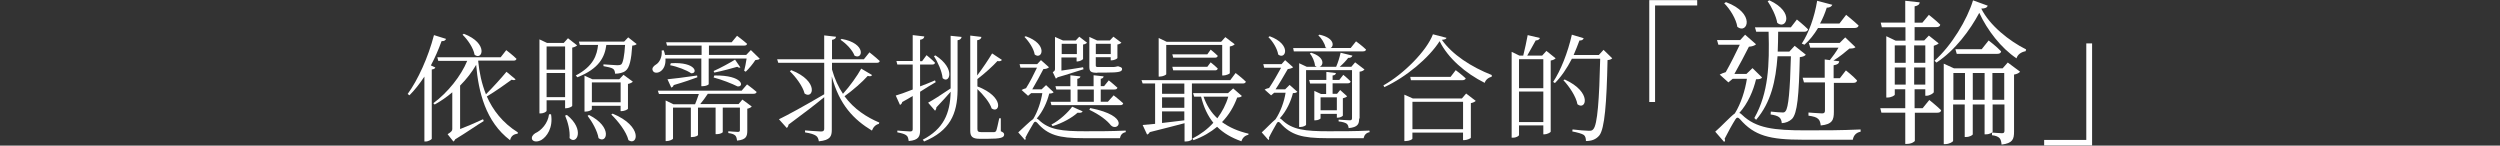
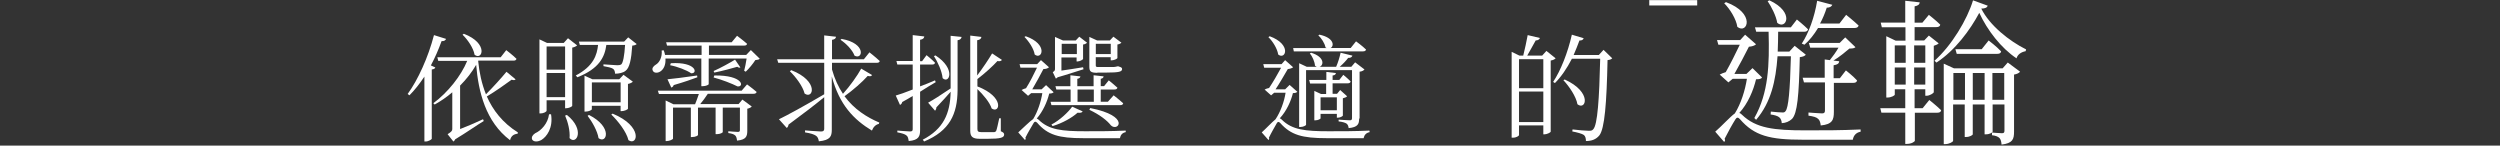
<svg xmlns="http://www.w3.org/2000/svg" height="65" viewBox="0 0 1116 65" width="1116">
  <rect x="0" y="0" width="1116" height="65" fill="#333333" stroke="none" />
  <g fill="#fff">
    <path d="m194.33 30.11c-.2.5-.6.8-1.59.9v30.96c-.1.3-1.49 1.19-2.69 1.19h-.6v-28.97c-2.09 3.19-4.38 6.07-6.67 8.36l-.8-.6c4.58-6.27 9.16-16.32 11.75-26.28l5.38 1.69c-.2.6-.8 1.09-1.99 1-1.39 3.88-2.99 7.47-4.78 10.85zm35.84 5.28c-.3.4-.7.5-1.79.2-2.69 1.99-7.37 5.28-11.05 7.47 2.69 6.07 6.97 11.75 13.84 16.03l-.1.6c-1.69.2-2.89.9-3.38 2.89-10.95-8.26-14.13-21.7-15.13-33.64-1.89 3.28-4.38 6.47-7.17 9.26v19.41c2.89-1.09 6.57-2.69 10.25-4.38l.3.8c-2.69 1.59-7.47 4.98-12.74 8.16-.2.5-.5.8-.8 1l-2.59-3.28c1.89-1.19 2.09-1.59 2.09-2.39v-16.32c-2.39 2.09-5.18 3.98-7.86 5.47l-.6-.6c6.47-4.78 12.34-12.14 15.13-18.91h-12.94l-.4-1.59h28.27l2.49-3.19s2.89 2.19 4.58 3.88c-.2.6-.6.8-1.29.8h-15.73l-.1.1c.5 5.18 1.59 10.25 3.48 14.93 2.99-2.99 6.97-7.37 9.16-10.05l4.08 3.38zm-23.1-20.31c11.15 4.28 8.26 12.14 4.78 9.36-.5-2.99-3.09-6.77-5.38-8.96z" />
    <path d="m245.99 51.01c1 6.17-1.99 10.05-4.28 11.45-1.59.9-3.48 1-4.18-.2-.4-1.09.3-2.09 1.39-2.79 2.69-1.19 5.67-4.38 6.17-8.46zm6.27-2.48v-3.78h-8.26v4.68c0 .4-1.19 1.19-2.69 1.19h-.5v-33.05l3.38 1.59h7.47l1.89-2.09 4.08 3.19c-.4.4-1.19.8-2.19 1v25.98c-.1.4-1.59 1.09-2.79 1.09h-.4v.2zm-8.26-27.78v10.35h8.26v-10.35zm8.26 22.6v-10.75h-8.26v10.75zm.8 7.96c8.26 6.57 4.28 13.64 1.19 10.35.3-3.28-.8-7.37-1.99-10.05zm31.16-31.65c-.4.4-.9.6-1.99.7-.4 6.17-1.19 9.95-2.99 11.25-1.09.9-2.99 1.29-4.68 1.29 0-.9-.3-1.79-.9-2.19-.7-.5-2.59-.9-4.28-1.19v-.8c1.89.1 5.28.4 6.27.4.9 0 1.19-.1 1.69-.4.8-.7 1.39-3.88 1.69-8.66h-8.36c-.7 5.28-3.09 10.55-12.94 14.43l-.7-.8c7.96-4.18 9.46-9.16 9.95-13.64h-8.16l-.4-1.49h20.21l1.79-1.89 3.78 2.99zm-20.01 29.06c0 .4-1.39 1.09-2.79 1.09h-.5v-16.03l3.48 1.59h12.04l1.89-1.99 4.18 3.09c-.4.4-1.19.8-2.19 1v11.05c-.1.4-1.69 1.09-2.79 1.09h-.5v-2.39h-12.84v1.49zm-1.3 2.59c10.85 5.47 7.86 13.14 4.28 10.35-.5-3.19-2.89-7.37-4.88-9.95zm1.3-14.53v8.86h12.84v-8.86zm9.26 13.94c13.74 5.67 11.15 14.63 7.07 11.85-.9-3.78-4.68-8.56-7.66-11.45l.6-.4z" />
    <path d="m297.06 26.13c.2 2.99-.9 4.88-2.29 5.77-1.19.8-2.89.8-3.38-.4-.5-1 .3-1.99 1.29-2.59 1.79-1 2.99-3.58 2.69-6.37l.9-.1c.3.7.5 1.49.6 2.09h16.32v-4.18h-15.43l-.4-1.49h29.26l2.39-2.89s2.69 1.99 4.48 3.58c-.1.6-.6.8-1.39.8h-15.63v4.18h16.62l2.09-2.19 3.98 3.88c-.4.4-1 .5-1.99.6-1 1.59-2.79 3.78-4.28 5.18l-.7-.4c.4-1.39.8-3.68 1.09-5.47h-16.92v11.45c0 .2-1.09.9-2.79.9h-.5v-12.34h-16.03zm36.43 11.55s2.59 1.89 4.28 3.38c-.2.6-.7.8-1.39.8h-20.41c-1 1.59-2.29 3.28-3.38 4.58h17.12l1.69-1.99 4.18 3.09c-.3.4-1.09.8-1.99 1v9.75c0 2.59-.5 4.08-4.58 4.48-.1-1-.3-1.79-.8-2.29s-1.49-.9-3.09-1.09v-.8s3.38.3 4.28.3c.7 0 .9-.3.9-.9v-9.95h-7.66v10.95c0 .2-1.09.9-2.69.9h-.5v-11.85h-7.86v12.24c0 .2-1 .9-2.69.9h-.5v-13.14h-7.96v13.84c0 .3-1.49 1.09-2.79 1.09h-.5v-18.12l3.48 1.69h9.66c.6-1.39 1.19-3.19 1.69-4.58h-17.82l-.5-1.49h37.43l2.39-2.79zm-35.54-2.29c2.39-.2 7.86-.9 13.24-1.69l.1.8c-2.39.9-5.77 2.09-10.55 3.48-.2.7-.7 1-1.09 1.09l-1.69-3.68zm1.5-7.17c11.55-.7 12.14 4.78 9.06 4.48-1.99-1.39-6.17-2.99-9.36-3.58zm19.41 5.47c13.04-.2 13.44 5.28 10.35 4.88-2.29-1.19-7.17-3.09-10.65-3.98zm11.64-3.58c-.4.2-.8.1-1.39-.3-1.99.6-6.77 1.89-10.25 2.59l-.3-.7c2.99-1.29 7.66-3.88 9.56-5.08l2.39 3.48z" />
    <path d="m389.33 33.5c-.4.5-.8.7-1.99.4-2.39 2.69-6.47 6.27-10.35 9.06 4.28 5.77 9.85 9.36 15.53 11.75l-.2.6c-1.39.3-2.49 1.39-3.09 2.99-8.06-4.88-14.53-11.45-17.92-24.19v23.79c0 2.89-.6 4.68-5.77 5.18-.2-1.09-.5-1.99-1.29-2.49-.9-.6-2.29-1.09-4.88-1.49v-.9s5.97.5 7.17.5c1 0 1.39-.4 1.39-1.19v-14.13c-3.88 3.19-9.16 7.27-15.93 12.24-.1.6-.3 1.19-.8 1.49l-3.48-3.88c3.38-1.59 11.75-6.17 20.21-11.15v-14.04h-20.51l-.5-1.59h21v-10.65l5.28.6c-.1.7-.5 1.19-1.79 1.39v8.66h14.23l2.49-3.09s2.79 2.19 4.58 3.88c-.1.6-.6.8-1.39.8h-19.91v2.99c1.19 4.28 2.89 7.86 4.88 10.85 3.09-3.38 6.47-8.16 8.16-11.25l4.88 2.89zm-36.13-2.19c12.54 4.88 9.85 13.24 5.97 10.45-.8-3.28-3.98-7.47-6.57-9.95zm22.49-13.94c11.25 1.99 9.46 9.56 5.77 7.47-.9-2.49-3.78-5.47-6.27-7.07z" />
    <path d="m417.7 36.68c-1.89 1.09-4.18 2.49-6.97 4.28v17.02c0 2.79-.5 4.58-5.08 4.98-.2-1.09-.3-1.99-1-2.49-.7-.6-1.99-1-4.08-1.39v-.8s4.78.4 5.67.4 1.19-.3 1.19-1v-14.83c-1.49.9-2.99 1.79-4.68 2.69-.1.6-.5 1.09-1 1.29l-1.89-4.18c1.49-.4 4.28-1.39 7.57-2.69v-11.15h-6.87l-.4-1.59h7.27v-11.55l5.18.6c-.1.8-.6 1.29-1.89 1.49v9.56h.9l1.99-2.69s2.39 1.89 3.78 3.38c-.1.6-.6.8-1.29.8h-5.38v9.75c2.19-.8 4.38-1.69 6.67-2.69l.3.8zm6.67-20.7 4.88.5c-.1.7-.5 1.29-1.79 1.49v22.3c-.1 10.65-3.48 18.12-14.93 22.89l-.6-.8c9.16-4.78 12.24-11.55 12.44-21.4-1.59 1.79-3.68 4.18-6.37 6.97 0 .6-.3 1.19-.6 1.49l-3.09-3.58c1.89-1 5.97-3.58 10.05-6.37v-23.49zm-6.77 8.76c9.26 5.97 6.17 12.94 3.19 10.15-.3-3.09-2.19-7.27-3.88-9.85l.7-.3zm29.16 33.84c1.09.5 1.49.8 1.49 1.49 0 1.39-1.59 1.89-7.47 1.89h-3.48c-3.28 0-4.18-1.09-4.18-3.58v-42.5l4.98.6c-.1.7-.5 1.29-1.89 1.49v15.73c2.49-3.28 5.28-7.47 6.67-9.85l4.38 2.89c-.2.4-1 .8-1.99.5-1.89 2.09-5.57 5.47-8.96 8.06v3.28c12.24 4.68 10.05 12.34 6.37 9.85-.9-2.79-3.78-6.17-6.37-8.66v17.72c0 1.09.3 1.49 1.69 1.49h5.87c.4-.1.6-.2.8-.5.3-.6.9-3.38 1.39-5.67h.7z" />
    <path d="m470.36 41.16c-.4.4-.9.6-1.99.6-.9 3.68-2.79 7.96-5.57 11.15.3.1.5.3.8.5 4.58 4.58 10.55 5.18 20.9 5.18 6.27 0 11.55 0 18.02-.3v.7c-1.59.3-2.29 1.29-2.59 2.69h-16.42c-10.75 0-15.83-1.39-20.51-6.87-.7-.7-1.19-.6-1.59.1-.9 1.59-2.69 4.48-3.68 6.57.2.4.2.7-.2 1l-2.99-3.38c1.89-1.69 5.18-4.98 6.67-5.97 1.99-3.19 3.48-7.76 4.08-11.55h-4.98l-1.39 1.19-2.89-2.59c.5-.3 1.19-.6 1.99-.8 1.59-2.49 3.58-6.37 4.88-9.16h-7.37l-.4-1.59h7.86l1.69-1.79 3.58 3.19c-.5.5-1.39.8-2.49.8-1.19 2.39-3.38 6.27-4.98 9.06h4.18l1.99-1.89 3.38 3.19zm-12.45-24.98c10.15 3.58 7.27 10.75 3.98 8.16-.4-2.59-2.59-5.87-4.58-7.86zm39.22 26.37s2.69 2.09 4.28 3.58c-.2.6-.6.8-1.29.8h-30.76l-.4-1.49h8.96v-5.47h-6.37l-.4-1.49h6.67v-4.88l4.48.5c-.1.6-.5.9-1.39 1.09v3.28h7.27v-4.88l4.48.5c-.1.6-.4.9-1.29 1.09v3.28h1.49l2.09-2.59s2.29 1.79 3.88 3.28c-.2.6-.6.8-1.39.8h-6.07v5.47h3.19l2.59-2.89zm-27.77 13.04c3.68-1.89 7.47-5.47 9.26-7.96l4.68 2.09c-.3.6-1 .7-2.29.6-2.39 2.19-6.77 4.68-11.15 5.97zm14.33-24.68c-2.39.7-6.97 2.29-11.55 3.58-.3.3-.6.5-.8.6l-1.39-2.89c.9-.5 1-.8 1-1.59v-14.13l3.58 1.59h5.67l1.59-1.69 3.48 2.69c-.3.3-.9.7-1.79.8v6.47c-.1.3-1.49 1.09-2.49 1.09h-.4v-1.79h-6.77v5.87c2.69-.4 6.17-.9 9.66-1.49l.2.9zm-9.75-6.77h6.77v-4.58h-6.77zm7.07 21.3h7.27v-5.47h-7.27zm8.85-12.94c-3.09 0-3.58-.7-3.58-2.79v-13.24l3.48 1.59h5.67l1.59-1.69 3.58 2.69c-.3.3-1 .7-1.79.8v6.07c-.1.3-1.49 1-2.49 1h-.5v-1.39h-6.67v3.58c0 .7.1.8 1.39.8h6.57c.3 0 .6-.1.8-.1.3-.1.7-.1.9-.2h.5l.2.1c1 .3 1.39.5 1.39 1.09 0 1.19-1.29 1.59-7.17 1.59h-3.88v.1zm-3.18 15.73c18.22 3.58 12.44 10.75 9.26 7.76-1.69-2.19-4.98-4.78-9.66-6.97l.4-.8zm2.49-28.67v4.58h6.67v-4.58z" />
-     <path d="m532.07 37.28v24.88c0 .3-1.09 1-2.79 1h-.5v-8.16c-3.98 1-8.96 2.39-15.53 3.98-.3.6-.7.9-1.19 1.09l-1.99-4.28c1.39-.1 3.28-.3 5.57-.5v-18.02h-5.57l-.5-1.49h39.62l2.39-3.19s2.89 2.19 4.58 3.88c-.2.6-.7.8-1.39.8h-22.7zm-11.45-4.18c0 .3-1.49 1.09-2.89 1.09h-.5v-17.22l3.58 1.69h24.29l1.89-2.09 4.18 3.19c-.3.4-1.09.8-2.19 1v11.94c-.1.3-1.79 1-2.89 1h-.5v-13.64h-24.98v13.04zm8.07 4.18h-9.95v4.58h9.95zm0 6.17h-9.95v4.68h9.95zm-9.96 11.45c2.99-.3 6.47-.8 9.95-1.19v-3.98h-9.95v5.18zm21.7-27.08s1.89 1.49 3.19 2.79c-.2.6-.6.8-1.19.8h-18.71l-.4-1.59h15.63l1.49-1.99zm0-5.67s1.89 1.49 3.19 2.79c-.2.6-.6.8-1.19.8h-18.71l-.4-1.49h15.63l1.49-2.09zm13.94 20.7c-.4.5-.9.6-2.09.7-1.49 4.08-3.68 7.76-6.77 10.95 3.28 2.39 7.17 4.08 11.85 5.18l-.1.5c-1.49.3-2.59 1.29-3.09 2.89-4.48-1.59-8.06-3.68-10.85-6.47-2.89 2.39-6.37 4.48-10.55 5.97l-.5-.7c3.68-1.89 6.87-4.28 9.36-7.07-2.49-3.09-4.28-6.87-5.47-11.65h-3.09l-.5-1.59h15.63l2.29-2.09zm-17.12.3c1.39 3.88 3.38 7.07 6.17 9.66 2.19-2.99 3.88-6.17 4.88-9.66z" />
    <path d="m579.15 40.96c-.4.4-.9.6-1.99.6-.9 3.68-2.89 8.06-5.87 11.25.3.1.6.3.9.6 4.58 4.58 10.55 5.18 21 5.18 6.37 0 11.55 0 18.12-.3l.1.7c-1.59.3-2.39 1.29-2.69 2.69h-16.52c-10.85 0-15.93-1.39-20.7-6.77-.7-.7-1.09-.6-1.49 0-.9 1.59-2.59 4.48-3.58 6.57.2.4.2.7-.2 1l-2.99-3.38c1.79-1.59 4.68-4.68 6.17-5.87 2.19-3.28 3.88-7.86 4.48-11.85h-5.08l-1.39 1.19-2.89-2.59c.5-.3 1.29-.6 1.99-.7 1.69-2.49 3.88-6.27 5.38-9.06h-7.57l-.4-1.59h8.16l1.59-1.79 3.58 3.19c-.5.4-1.39.7-2.39.8-1.39 2.39-3.68 6.37-5.47 9.06h4.28l1.99-1.99 3.48 3.09zm-12.34-24.78c9.95 3.68 7.07 10.75 3.78 8.16-.4-2.59-2.39-5.87-4.38-7.76zm10.45 5.27h14.93c-.2-.1-.4-.2-.5-.3-.3-1.79-1.79-4.08-3.19-5.38l.5-.3c6.57 1.39 6.67 5.08 4.98 5.97h8.96l2.39-2.99s2.89 2.09 4.48 3.68c-.2.6-.6.8-1.39.8h-30.86l-.3-1.49zm29.46 31.46c0 2.39-.5 3.88-4.68 4.28-.1-.8-.3-1.49-.9-1.99-.6-.4-1.69-.8-3.58-1v-.8s4.08.3 4.98.3c.8 0 1-.3 1-1v-21.4h-20.51v24.39c0 .3-1.19 1-2.59 1h-.5v-28.47l3.38 1.59h4.48c-.3-.1-.5-.3-.8-.5-.1-1.79-1.19-4.18-2.29-5.47l.6-.3c6.07 1.89 5.67 5.57 3.78 6.27h7.37c.8-1.79 1.59-4.38 1.99-6.27l5.28 1.29c-.2.6-.8 1.09-1.89 1-.9 1.19-2.29 2.69-3.78 3.98h5.18l1.69-1.99 4.18 3.19c-.3.4-1.09.9-2.19 1v20.9zm-9.95-.3v-1.79h-7.27v1.99c0 .3-1.19.9-2.29.9h-.5v-13.14l2.99 1.39h2.29v-4.68h-7.17l-.4-1.59h7.66v-3.58l4.28.5c-.1.6-.5 1-1.49 1.09v1.99h2.99l1.79-2.29s2.09 1.69 3.28 2.99c-.2.6-.6.8-1.29.8h-6.77v4.68h1.99l1.39-1.69 3.09 2.79c-.3.4-1 .7-1.89.9v7.76c-.1.2-1.09.9-2.19.9h-.5v.1zm0-3.39v-5.77h-7.27v5.77z" />
-     <path d="m645.74 16.87c-.2.6-.8.8-2.09.9 4.58 6.57 13.14 12.14 22.3 15.73l-.1.8c-1.49.3-2.69 1.39-3.09 2.69-8.56-4.28-16.42-11.05-20.11-18.61-4.78 7.47-14.93 16.03-24.69 20.51l-.4-.8c8.86-4.88 19.31-15.33 22.1-22.79l6.07 1.59zm8.76 24.89 4.28 3.28c-.4.4-1.19.8-2.19 1v15.43c-.1.4-1.89 1.09-2.99 1.09h-.5v-3.38h-22.6v2.69c0 .4-1.49 1.09-2.99 1.09h-.6v-20.7l3.78 1.69h21.9l1.89-2.19zm-4.67-10.45s2.79 2.09 4.48 3.68c-.2.5-.7.8-1.39.8h-23.09l-.3-1.49h18.02l2.29-2.99zm3.28 26.37v-12.24h-22.6v12.24z" />
    <path d="m694.42 26.03c-.3.4-1.09.8-2.19 1v31.75c-.1.4-1.69 1.19-2.79 1.19h-.5v-3.98h-10.85v4.28c0 .4-1.19 1.19-2.69 1.19h-.6v-38.32l3.48 1.69h1.69c.7-2.69 1.49-6.47 1.99-9.16l5.47 1.29c-.3.7-.9 1.09-1.89 1.09-1 1.89-2.59 4.58-3.78 6.77h6.67l1.89-2.09 4.08 3.28zm-16.33.4v12.94h10.85v-12.94s-10.85 0-10.85 0zm10.85 28.07v-13.64h-10.85v13.64zm30.76-28.47c-.4.4-1 .7-2.09.8-.4 19.21-1.29 30.66-3.68 33.64-1.49 1.79-3.48 2.49-5.97 2.49 0-1.09-.2-2.09-.9-2.69-.8-.6-3.09-1.19-5.18-1.59l.1-.9c2.29.3 6.07.6 7.27.6 1.09 0 1.49-.1 1.99-.7 1.89-1.89 2.69-13.74 3.09-31.45h-12.64c-2.19 4.28-4.78 8.06-7.57 10.85l-.8-.5c3.38-5.08 6.57-13.14 8.36-21.1l5.28 1.59c-.2.6-.8 1.09-1.89 1-.8 2.19-1.69 4.38-2.59 6.47h11.25l2.09-2.29zm-21.2 9.46c12.44 5.67 9.46 14.04 5.67 11.05-.6-3.48-3.68-7.96-6.27-10.75z" />
-     <path d="m736.13.05h21.5v2.39h-18.81v43.1h-2.59v-45.49z" />
+     <path d="m736.13.05h21.5v2.39h-18.81h-2.59v-45.49z" />
    <path d="m786.59 34.59c-.4.6-1.19.8-2.69.8-1.19 4.98-3.58 10.75-7.47 15.03.4.1.8.4 1.19.8 6.27 6.07 14.33 6.97 28.47 6.97 8.56 0 15.63 0 24.49-.4v1c-2.09.4-3.19 1.79-3.48 3.58h-22.4c-14.73 0-21.6-1.79-27.97-9.16-.9-1-1.49-.8-1.99 0-1.29 1.99-3.48 5.97-4.88 8.76.3.5.3.9-.2 1.39l-3.98-4.58c2.59-2.19 6.77-6.77 8.76-8.16 2.69-4.28 4.58-10.25 5.38-15.43h-6.37l-1.89 1.59-3.88-3.48c.7-.4 1.69-.8 2.69-1.09 1.99-3.48 4.58-8.66 6.27-12.24h-9.56l-.6-2.09h10.35l2.19-2.39 4.88 4.28c-.6.6-1.79 1-3.19 1.09-1.59 3.19-4.38 8.46-6.47 12.14h5.38l2.69-2.59zm-16.12-33.64c13.44 4.98 9.56 14.53 5.08 11.05-.5-3.48-3.28-7.96-5.87-10.55l.8-.5zm13.54 13.33-.6-2.09h16.03l2.69-3.48s3.09 2.49 4.98 4.38c-.2.8-.8 1.09-1.79 1.09h-11.55c0 3.09-.1 6.07-.2 8.86h5.18l2.39-2.59 4.98 3.98c-.5.6-1.29.9-2.69 1.09-.4 17.22-1.09 25.08-3.48 27.57-1.29 1.19-2.79 1.79-4.58 1.89 0-.9-.4-2.09-1.09-2.59-.6-.6-2.29-1.09-3.88-1.29l.1-1.29c1.49.2 4.38.4 5.28.4.6 0 .9-.1 1.29-.6 1.29-1.59 1.99-8.96 2.39-24.49h-5.97c-.8 11.05-2.89 20.51-9.56 28.37l-.8-.8c6.37-11.25 6.77-23.79 6.37-38.52h-5.47v.1zm5.87-14.13c11.55 5.38 7.37 13.34 3.48 10.05-.5-3.09-2.59-7.17-4.28-9.66l.8-.4zm14.43 19.31c3.09-4.68 5.67-11.75 6.87-19.11l6.77 1.79c-.3.7-1.09 1.29-2.49 1.29-.8 2.49-1.79 4.88-2.99 7.07h8.66l2.99-3.88s3.38 2.69 5.57 4.78c-.2.8-.9 1.09-1.79 1.09h-16.32c-1.79 2.99-3.88 5.57-6.07 7.47l-1.19-.5zm2.99 30.76s4.98.4 6.07.4c1 0 1.29-.4 1.29-1.29v-12.54h-9.36l-.6-2.09h9.85v-8.16l2.29.3c1.29-1.59 2.79-3.68 3.88-5.57h-12.64l-.6-2.09h13.74l2.49-2.49 4.58 4.38c-.6.5-1.29.6-2.69.6-1.79 1.49-4.48 3.78-7.17 5.38l2.59.3c-.1 1.09-.8 1.49-2.49 1.79v5.77h2.79l2.69-3.48s3.19 2.49 4.98 4.48c-.1.8-.8 1.09-1.79 1.09h-8.56v12.94c0 3.48-.6 5.57-5.87 6.07-.1-1.09-.4-2.29-1.09-2.89-.8-.8-2.19-1.19-4.38-1.49v-1.39z" />
    <path d="m861.25 44.64s3.28 2.59 5.28 4.58c-.1.8-.8 1.09-1.69 1.09h-10.05v12.54c-.1.4-1.49 1.39-3.58 1.39h-.7v-13.94h-10.65l-.5-1.99h11.15v-8.46h-4.68v2.39c0 .4-1.59 1.29-3.19 1.29h-.6v-27.37l4.18 1.99h4.38v-5.97h-10.55l-.5-2.09h10.95v-9.74l6.47.7c-.1.9-.7 1.49-2.29 1.79v7.27h3.48l2.89-3.48s3.19 2.49 5.08 4.38c-.1.8-.8 1.09-1.79 1.09h-9.66v5.97h4.28l2.09-2.19 4.38 3.48c-.4.4-1.19.8-2.19 1.09v20.7c-.1.5-1.89 1.59-3.19 1.59h-.6v-2.89h-4.78v8.46h3.58l2.99-3.68zm-15.43-24.38v7.76h4.88v-7.76s-4.88 0-4.88 0zm0 17.52h4.88v-7.66h-4.88zm8.66-17.52v7.76h4.98v-7.76s-4.98 0-4.98 0zm4.98 17.52v-7.66h-4.98v7.66zm27.87-35.24c-.3.8-1.09 1.29-2.89 1.29 3.68 7.47 12.54 14.53 20.01 18.22l-.2.8c-2.09.4-3.58 1.49-4.08 3.19-6.87-4.58-13.04-12.54-16.62-20.31-4.08 7.66-10.75 16.72-19.11 22.2l-.9-.8c7.66-6.77 14.63-18.41 17.22-26.98zm8.96 25.38 5.47 4.08c-.4.6-1.49 1.09-2.69 1.29v25.48c0 3.38-.6 5.18-5.57 5.77-.1-1.19-.3-2.19-.9-2.89-.6-.6-1.59-1.09-3.38-1.29v-1.19s3.48.3 4.48.3c.9 0 1.09-.4 1.09-1.19v-11.65h-5.28v12.14c0 .3-1.19 1.19-2.99 1.19h-.6v-13.34h-5.28v13.34c0 .3-1.29 1.19-2.99 1.19h-.6v-14.53h-5.18v16.22c0 .5-1.79 1.49-3.48 1.49h-.7v-35.91l4.58 2.09h21.7l2.29-2.59zm-19.12 16.62v-11.94h-5.18v11.94zm10.56-26.47s3.58 2.69 5.57 4.88c-.1.8-.8 1.09-1.79 1.09h-18.02l-.6-2.09h11.75zm-1.8 26.47v-11.94h-5.28v11.94zm8.76 0v-11.94h-5.28v11.94z" />
-     <path d="m934.01 64.95h-21.5v-2.49h18.81v-43.1h2.59v45.59z" />
  </g>
</svg>